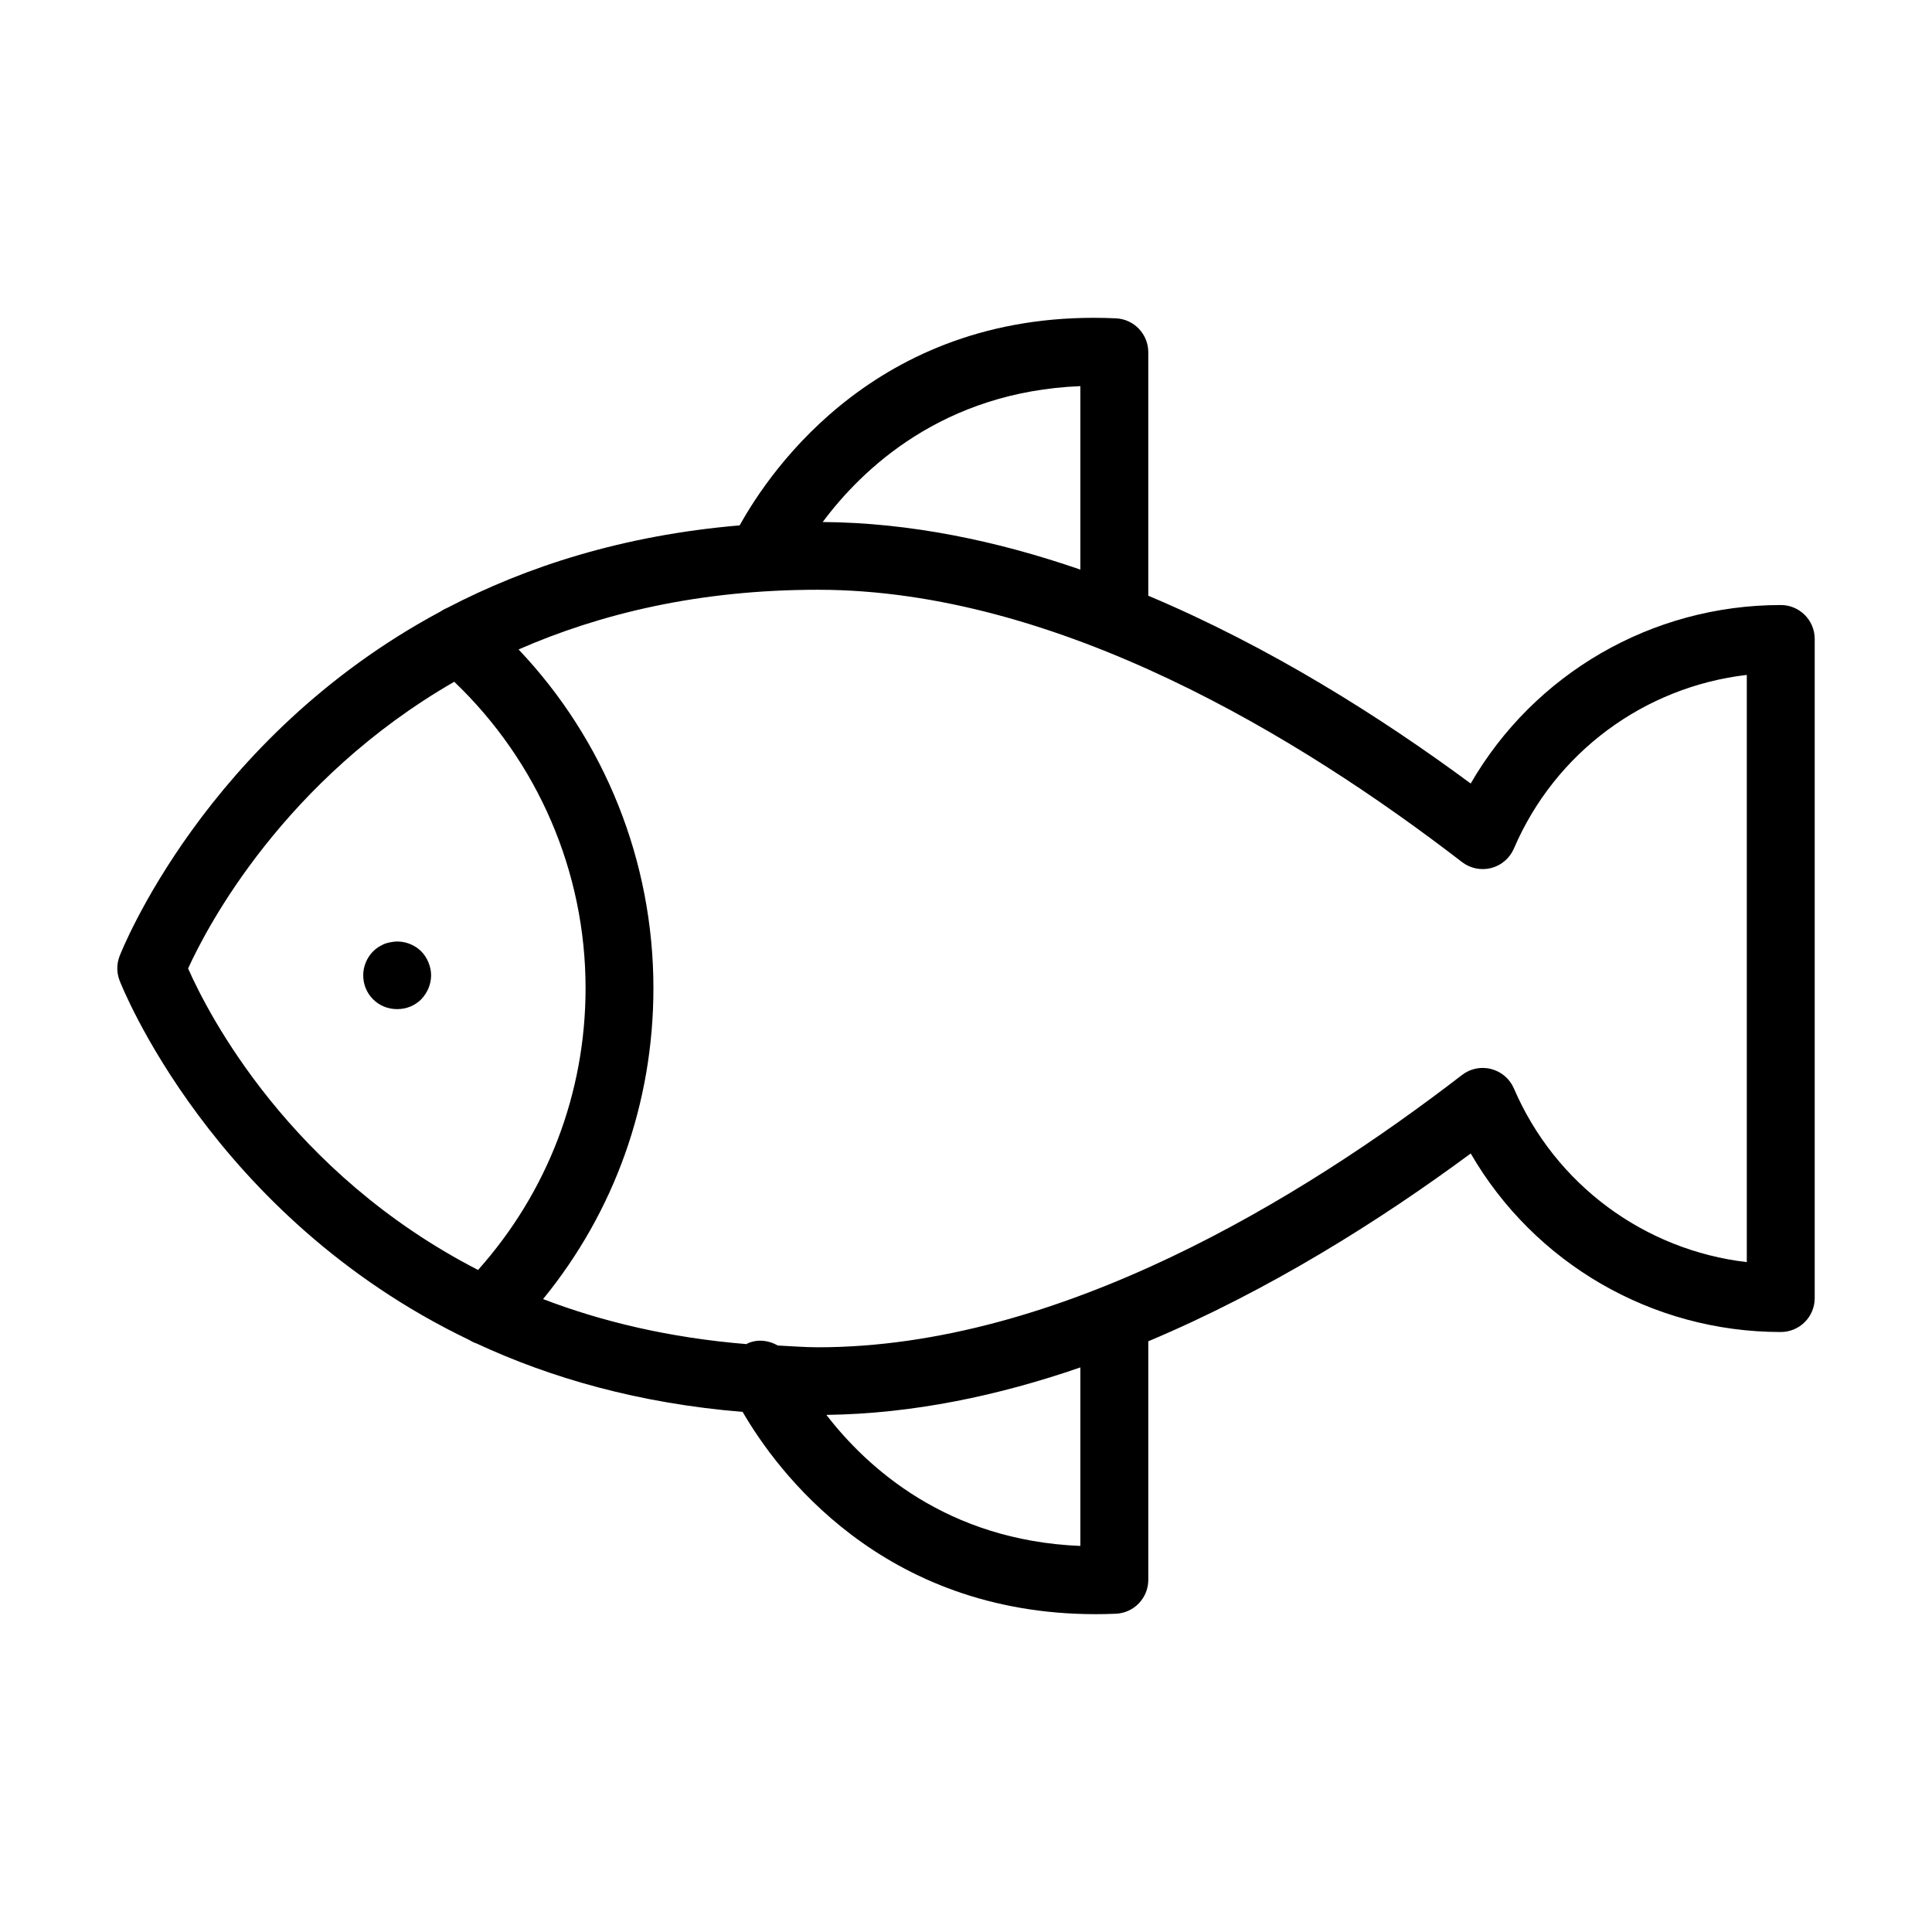
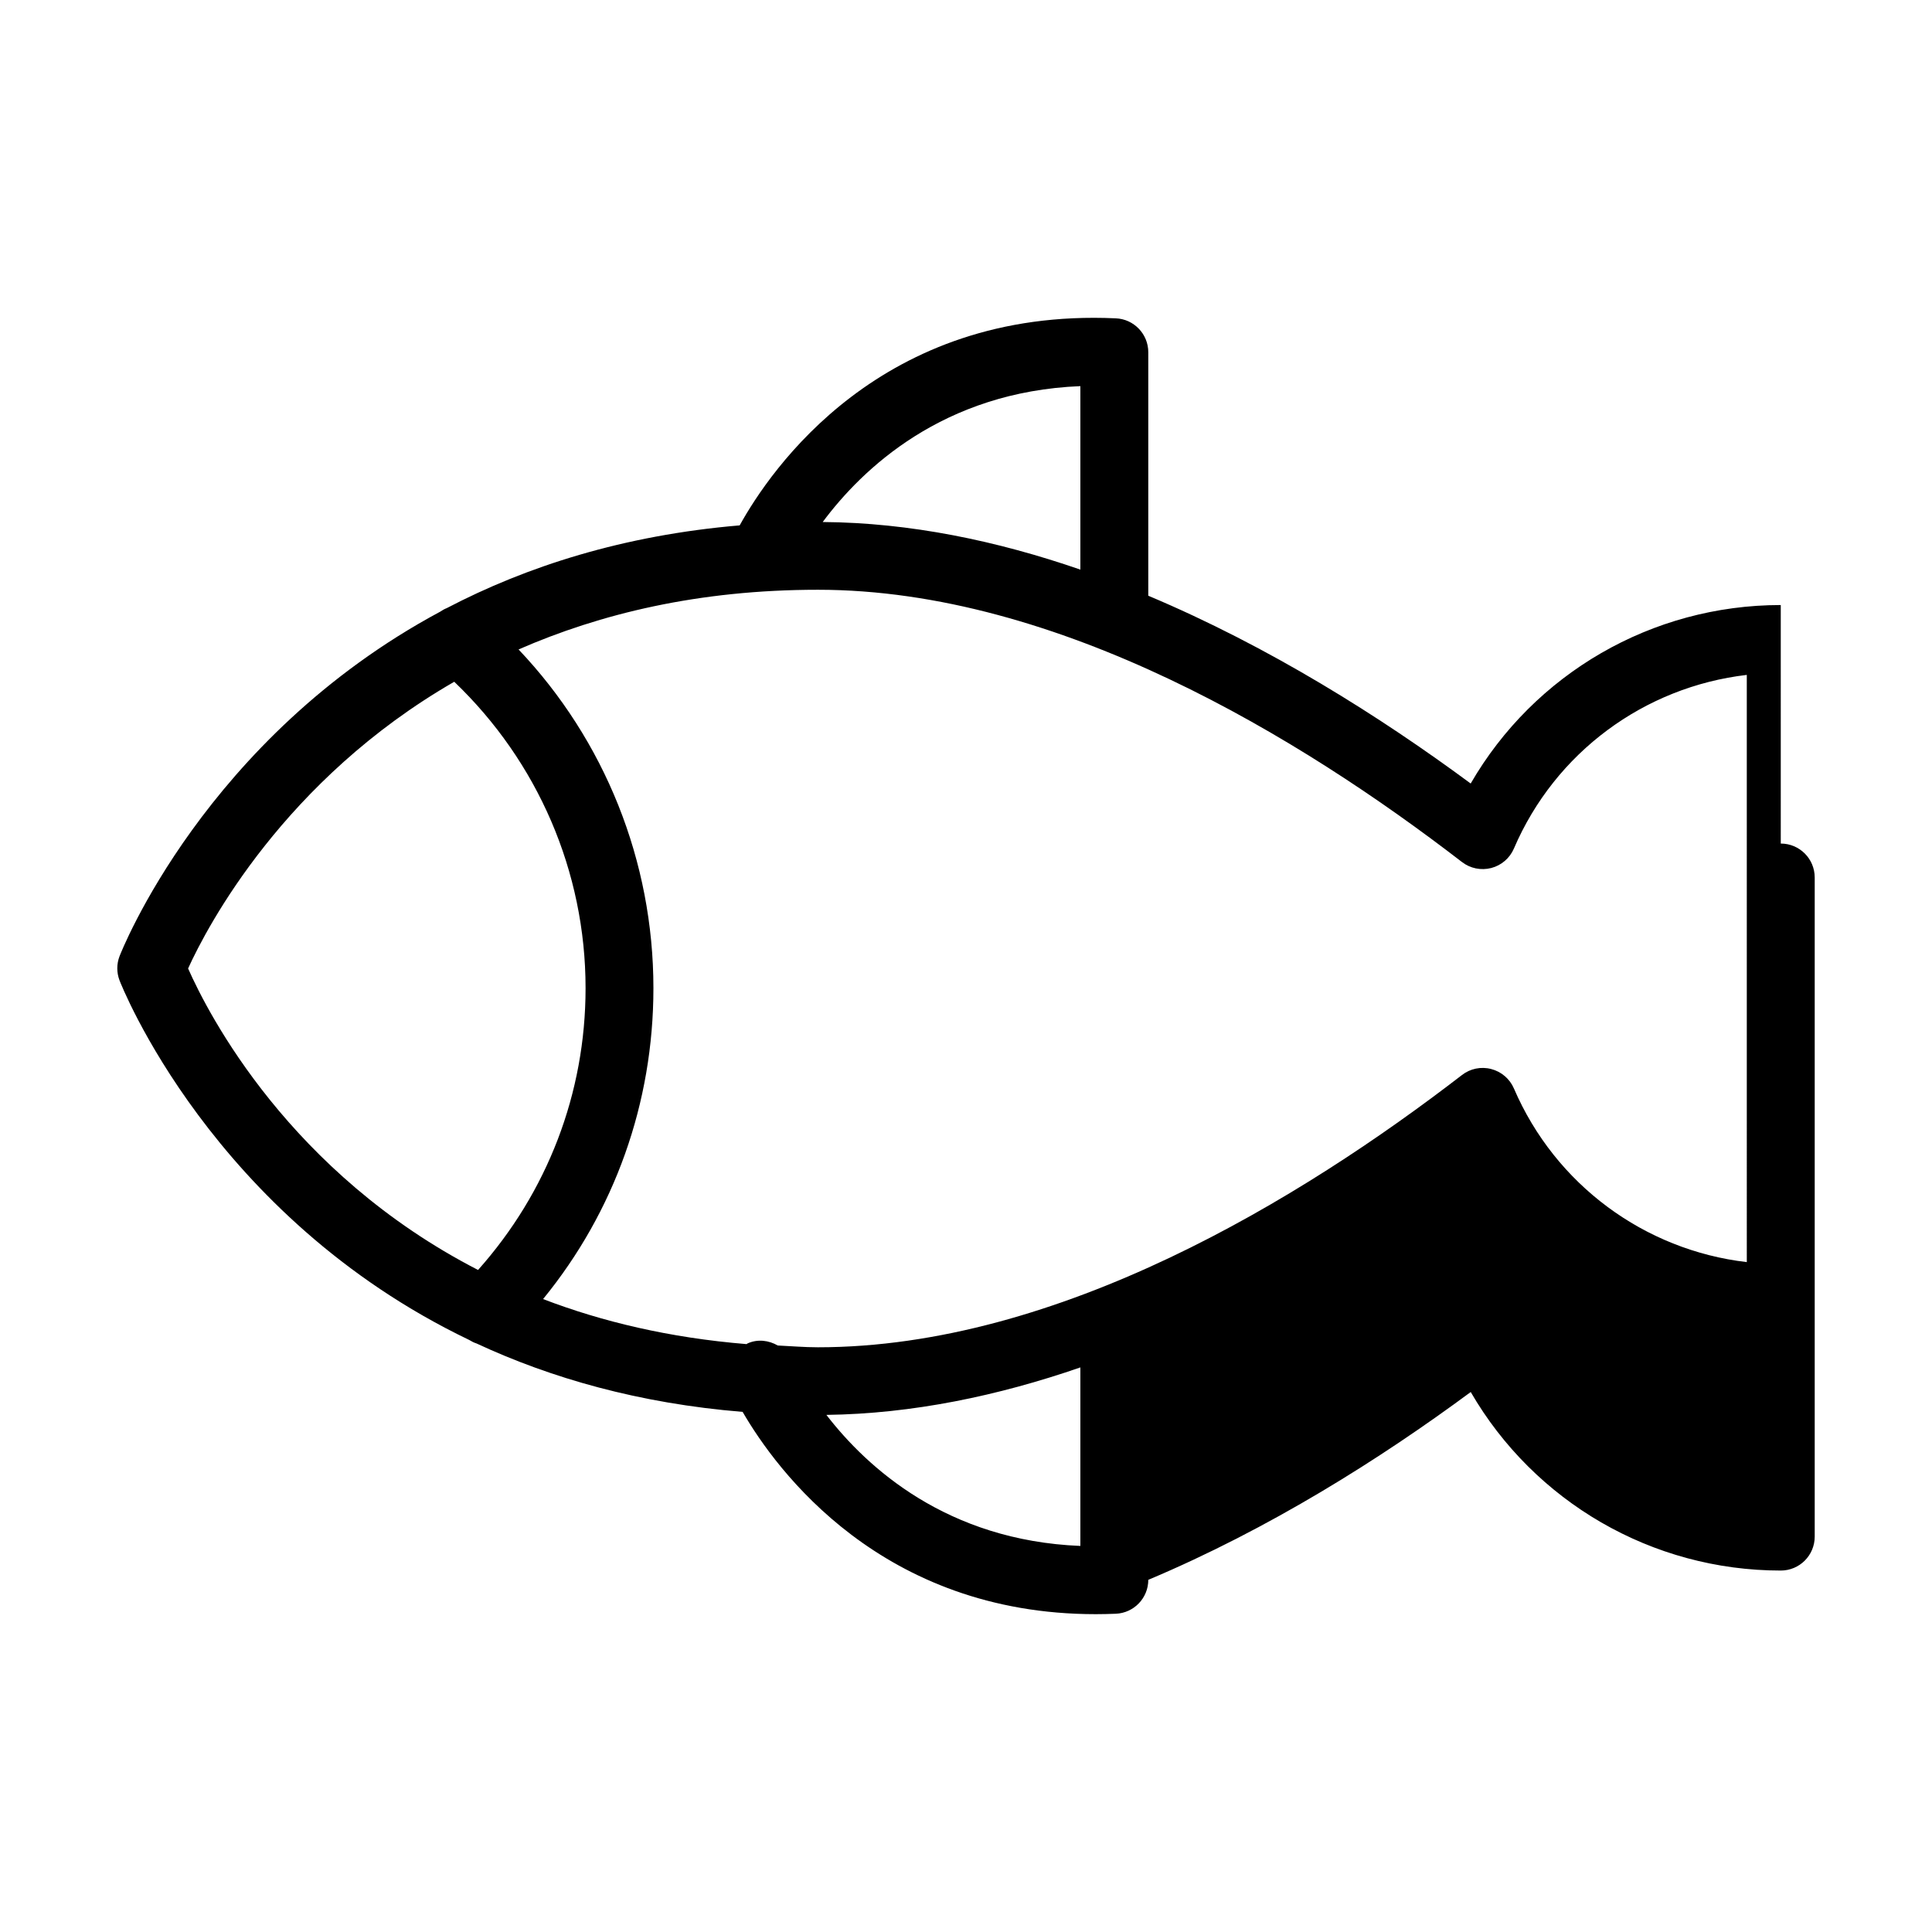
<svg xmlns="http://www.w3.org/2000/svg" fill="#000000" width="800px" height="800px" version="1.1" viewBox="144 144 512 512">
  <g>
-     <path d="m615.92 304.34c-34.219 0-65.367 18.238-82.172 47.301-23.949-17.707-53.387-36.281-85.441-49.766v-64.527c0-4.824-3.805-8.793-8.629-8.988-62.293-2.836-91.488 40.113-99.656 54.871-30.836 2.613-56.5 10.887-77.621 21.926-0.621 0.238-1.176 0.562-1.738 0.941-62.441 33.488-84.699 90.551-85.004 91.363-0.766 2.031-0.766 4.269 0 6.309 0.316 0.844 24.371 62.57 92.672 95.328 0.629 0.375 1.238 0.715 1.926 0.922 19.727 9.188 43.094 15.906 70.543 18.145 8.941 15.418 36.812 53.609 93.582 53.609 1.738 0 3.504-0.043 5.297-0.113 4.824-0.191 8.629-4.164 8.629-8.988v-63.215c32.055-13.488 61.496-32.062 85.449-49.77 16.844 29.062 47.988 47.312 82.164 47.312 4.973 0 8.996-4.023 8.996-8.996v-174.67c0-4.973-4.023-8.996-8.996-8.996zm-185.61-58.012v48.625c-22.094-7.633-45.133-12.445-68.285-12.613 10.473-14.062 31.82-34.539 68.285-36.012zm-236.46 154.33c5.09-11.207 25.473-50.031 70.531-75.984 22.113 21.133 34.801 50.309 34.801 81.203 0 27.875-10.145 54.105-28.492 74.676-49.895-25.676-71.496-67.785-76.84-79.895zm236.46 153.03c-35.367-1.434-56.508-20.738-67.309-34.727 22.82-0.297 45.523-5.055 67.309-12.582zm176.61-75.215c-27.113-3.172-50.754-20.523-61.719-46.02-1.098-2.547-3.32-4.453-6.008-5.148-2.695-0.711-5.551-0.121-7.75 1.582-42.715 32.922-106.99 72.156-170.68 72.156-3.691 0-7.098-0.312-10.641-0.473-2.402-1.371-5.32-1.766-8.02-0.547-0.098 0.043-0.156 0.133-0.254 0.18-20.426-1.672-38.328-5.957-53.926-11.938 18.938-23.172 29.242-51.973 29.242-82.387 0-33.672-12.891-65.684-35.738-89.77 21.605-9.441 47.691-15.816 79.336-15.816 63.707 0 127.98 39.238 170.68 72.156 2.195 1.695 5.051 2.277 7.758 1.582 2.688-0.703 4.902-2.602 6-5.156 10.93-25.496 34.57-42.848 61.719-46.02z" />
-     <path d="m255.64 396.13c-2.074-2.066-5.219-3.059-8.102-2.426-0.625 0.086-1.168 0.273-1.703 0.449-0.543 0.273-1.082 0.543-1.527 0.809-0.543 0.359-0.992 0.719-1.441 1.168-1.617 1.625-2.609 3.961-2.609 6.301 0 2.434 0.895 4.684 2.609 6.387 1.703 1.715 3.953 2.609 6.387 2.609 2.426 0 4.676-0.895 6.387-2.609 1.617-1.703 2.609-3.953 2.609-6.387 0-1.168-0.273-2.336-0.719-3.418-0.449-1.082-1.082-2.066-1.891-2.883z" />
+     <path d="m615.92 304.34c-34.219 0-65.367 18.238-82.172 47.301-23.949-17.707-53.387-36.281-85.441-49.766v-64.527c0-4.824-3.805-8.793-8.629-8.988-62.293-2.836-91.488 40.113-99.656 54.871-30.836 2.613-56.5 10.887-77.621 21.926-0.621 0.238-1.176 0.562-1.738 0.941-62.441 33.488-84.699 90.551-85.004 91.363-0.766 2.031-0.766 4.269 0 6.309 0.316 0.844 24.371 62.57 92.672 95.328 0.629 0.375 1.238 0.715 1.926 0.922 19.727 9.188 43.094 15.906 70.543 18.145 8.941 15.418 36.812 53.609 93.582 53.609 1.738 0 3.504-0.043 5.297-0.113 4.824-0.191 8.629-4.164 8.629-8.988c32.055-13.488 61.496-32.062 85.449-49.77 16.844 29.062 47.988 47.312 82.164 47.312 4.973 0 8.996-4.023 8.996-8.996v-174.67c0-4.973-4.023-8.996-8.996-8.996zm-185.61-58.012v48.625c-22.094-7.633-45.133-12.445-68.285-12.613 10.473-14.062 31.82-34.539 68.285-36.012zm-236.46 154.33c5.09-11.207 25.473-50.031 70.531-75.984 22.113 21.133 34.801 50.309 34.801 81.203 0 27.875-10.145 54.105-28.492 74.676-49.895-25.676-71.496-67.785-76.84-79.895zm236.46 153.03c-35.367-1.434-56.508-20.738-67.309-34.727 22.82-0.297 45.523-5.055 67.309-12.582zm176.61-75.215c-27.113-3.172-50.754-20.523-61.719-46.02-1.098-2.547-3.32-4.453-6.008-5.148-2.695-0.711-5.551-0.121-7.75 1.582-42.715 32.922-106.99 72.156-170.68 72.156-3.691 0-7.098-0.312-10.641-0.473-2.402-1.371-5.32-1.766-8.02-0.547-0.098 0.043-0.156 0.133-0.254 0.18-20.426-1.672-38.328-5.957-53.926-11.938 18.938-23.172 29.242-51.973 29.242-82.387 0-33.672-12.891-65.684-35.738-89.77 21.605-9.441 47.691-15.816 79.336-15.816 63.707 0 127.98 39.238 170.68 72.156 2.195 1.695 5.051 2.277 7.758 1.582 2.688-0.703 4.902-2.602 6-5.156 10.93-25.496 34.57-42.848 61.719-46.02z" />
  </g>
</svg>